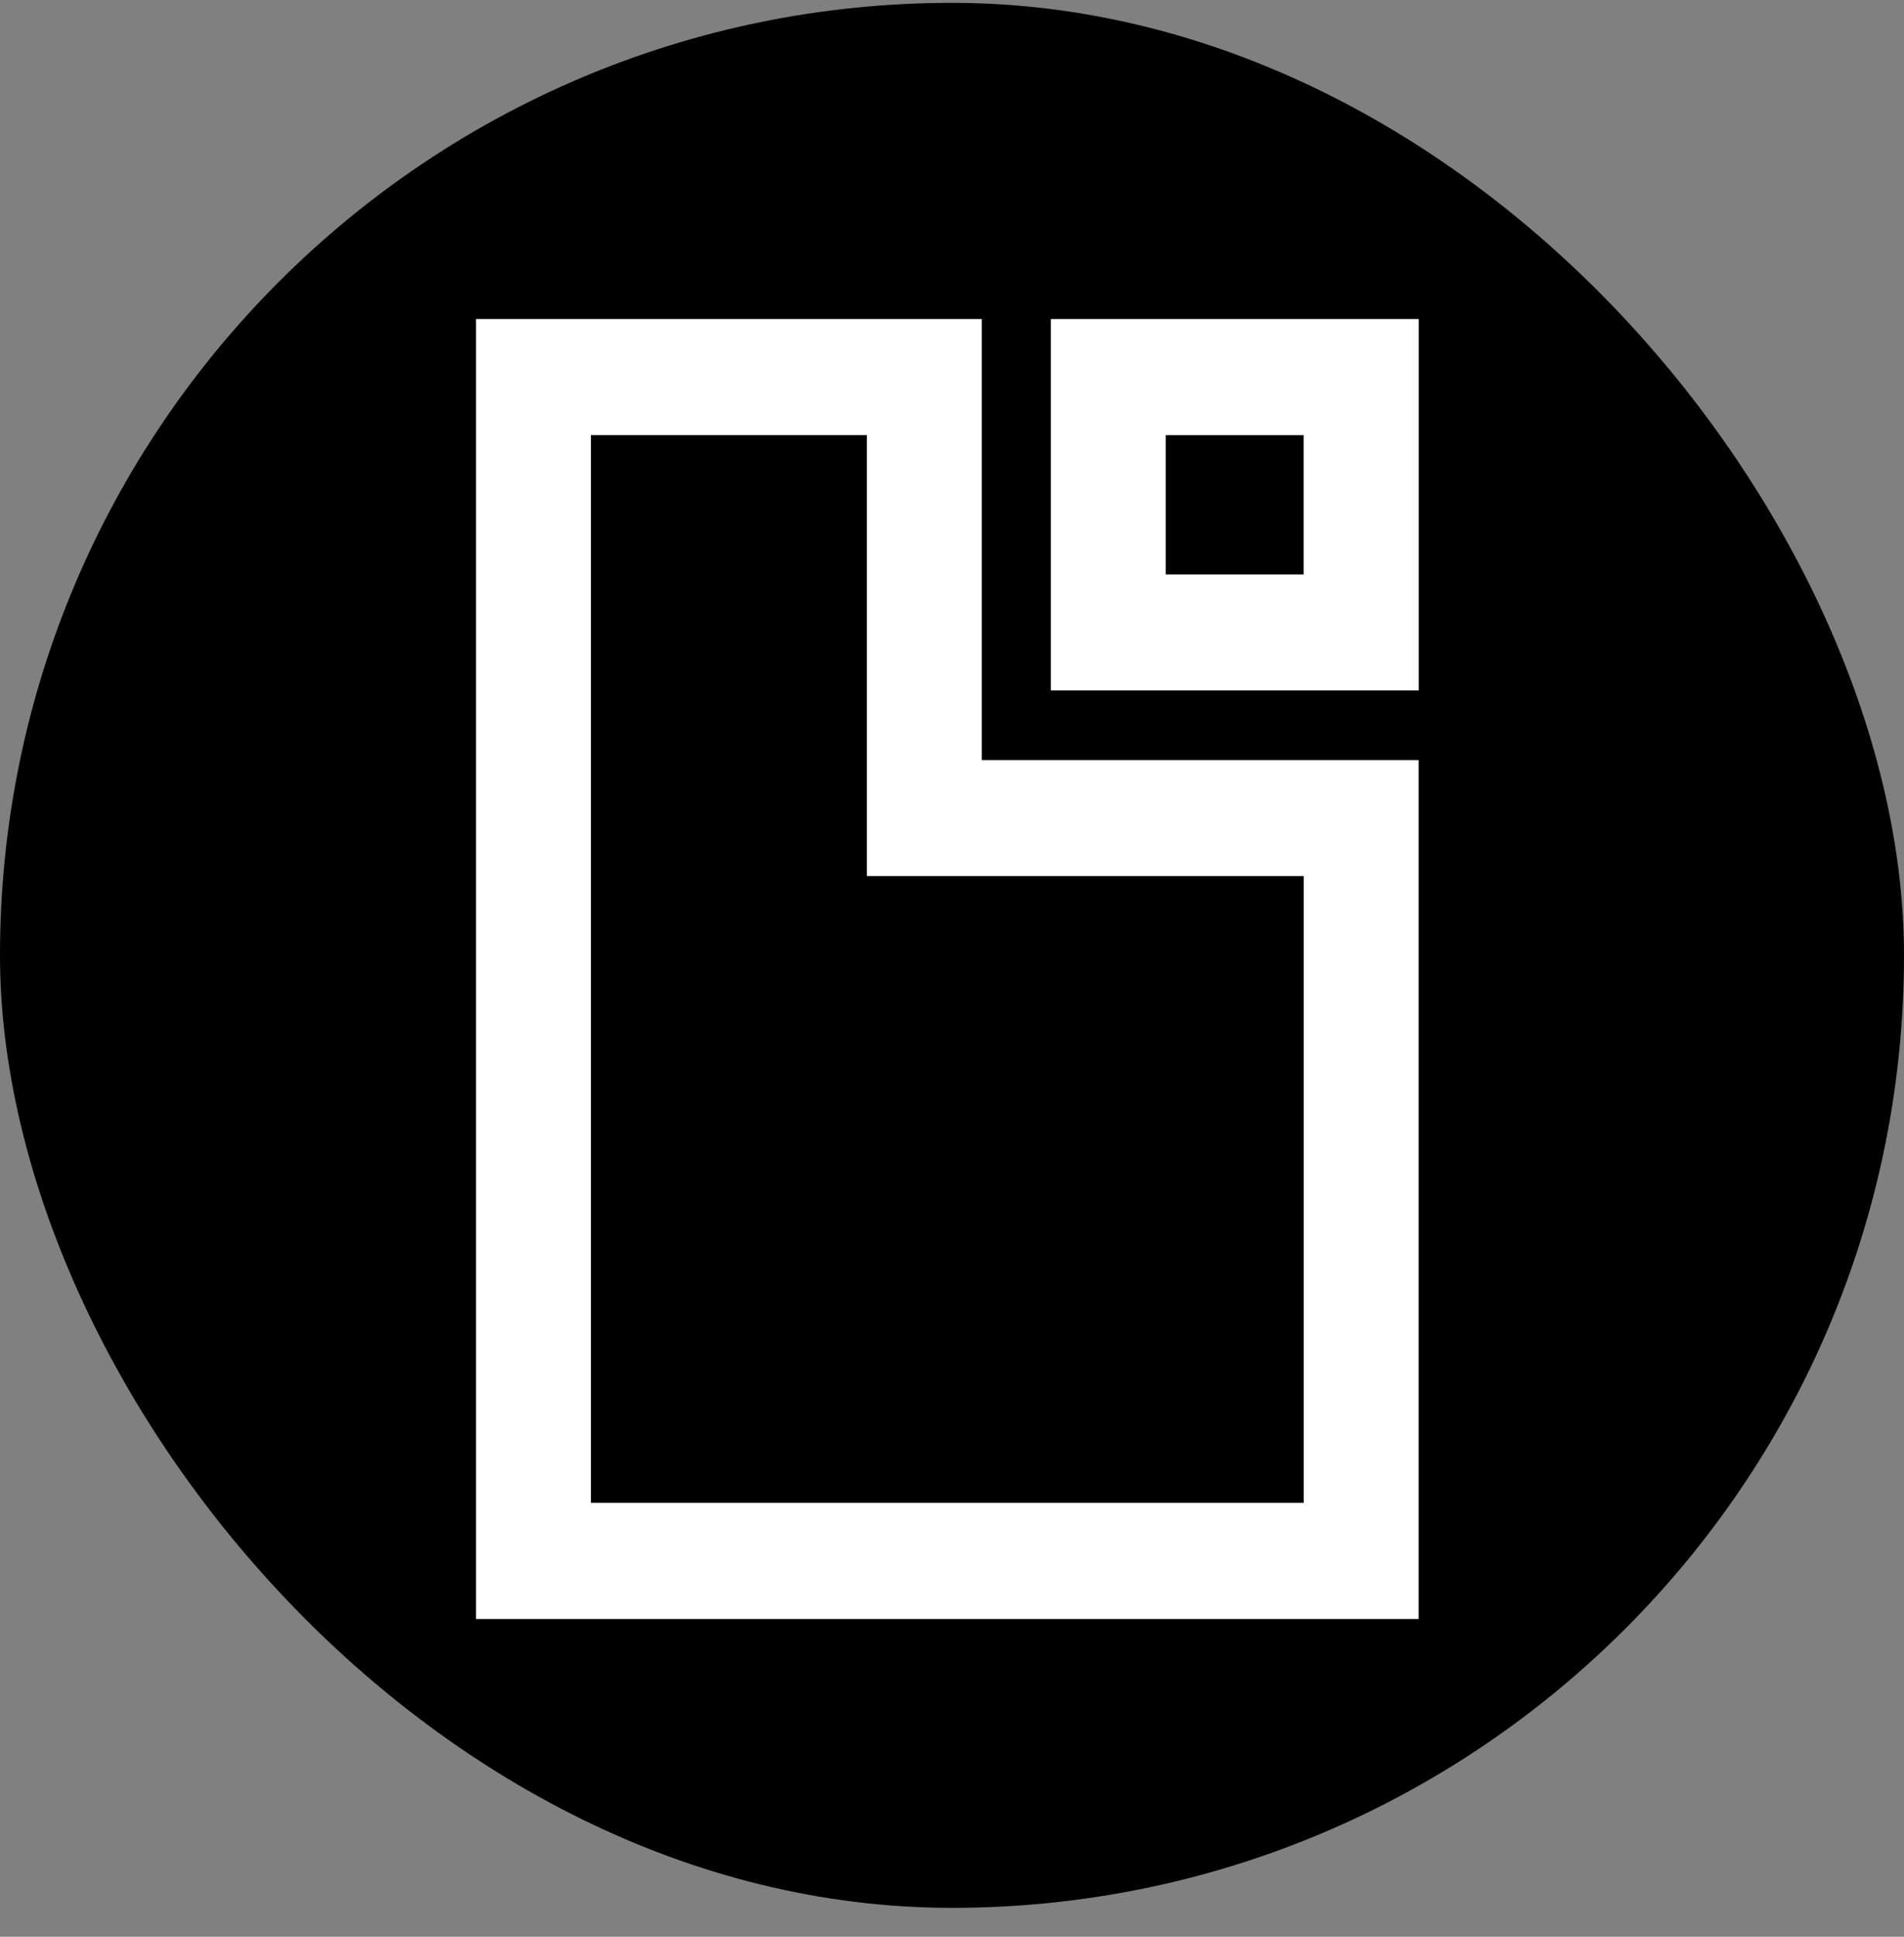
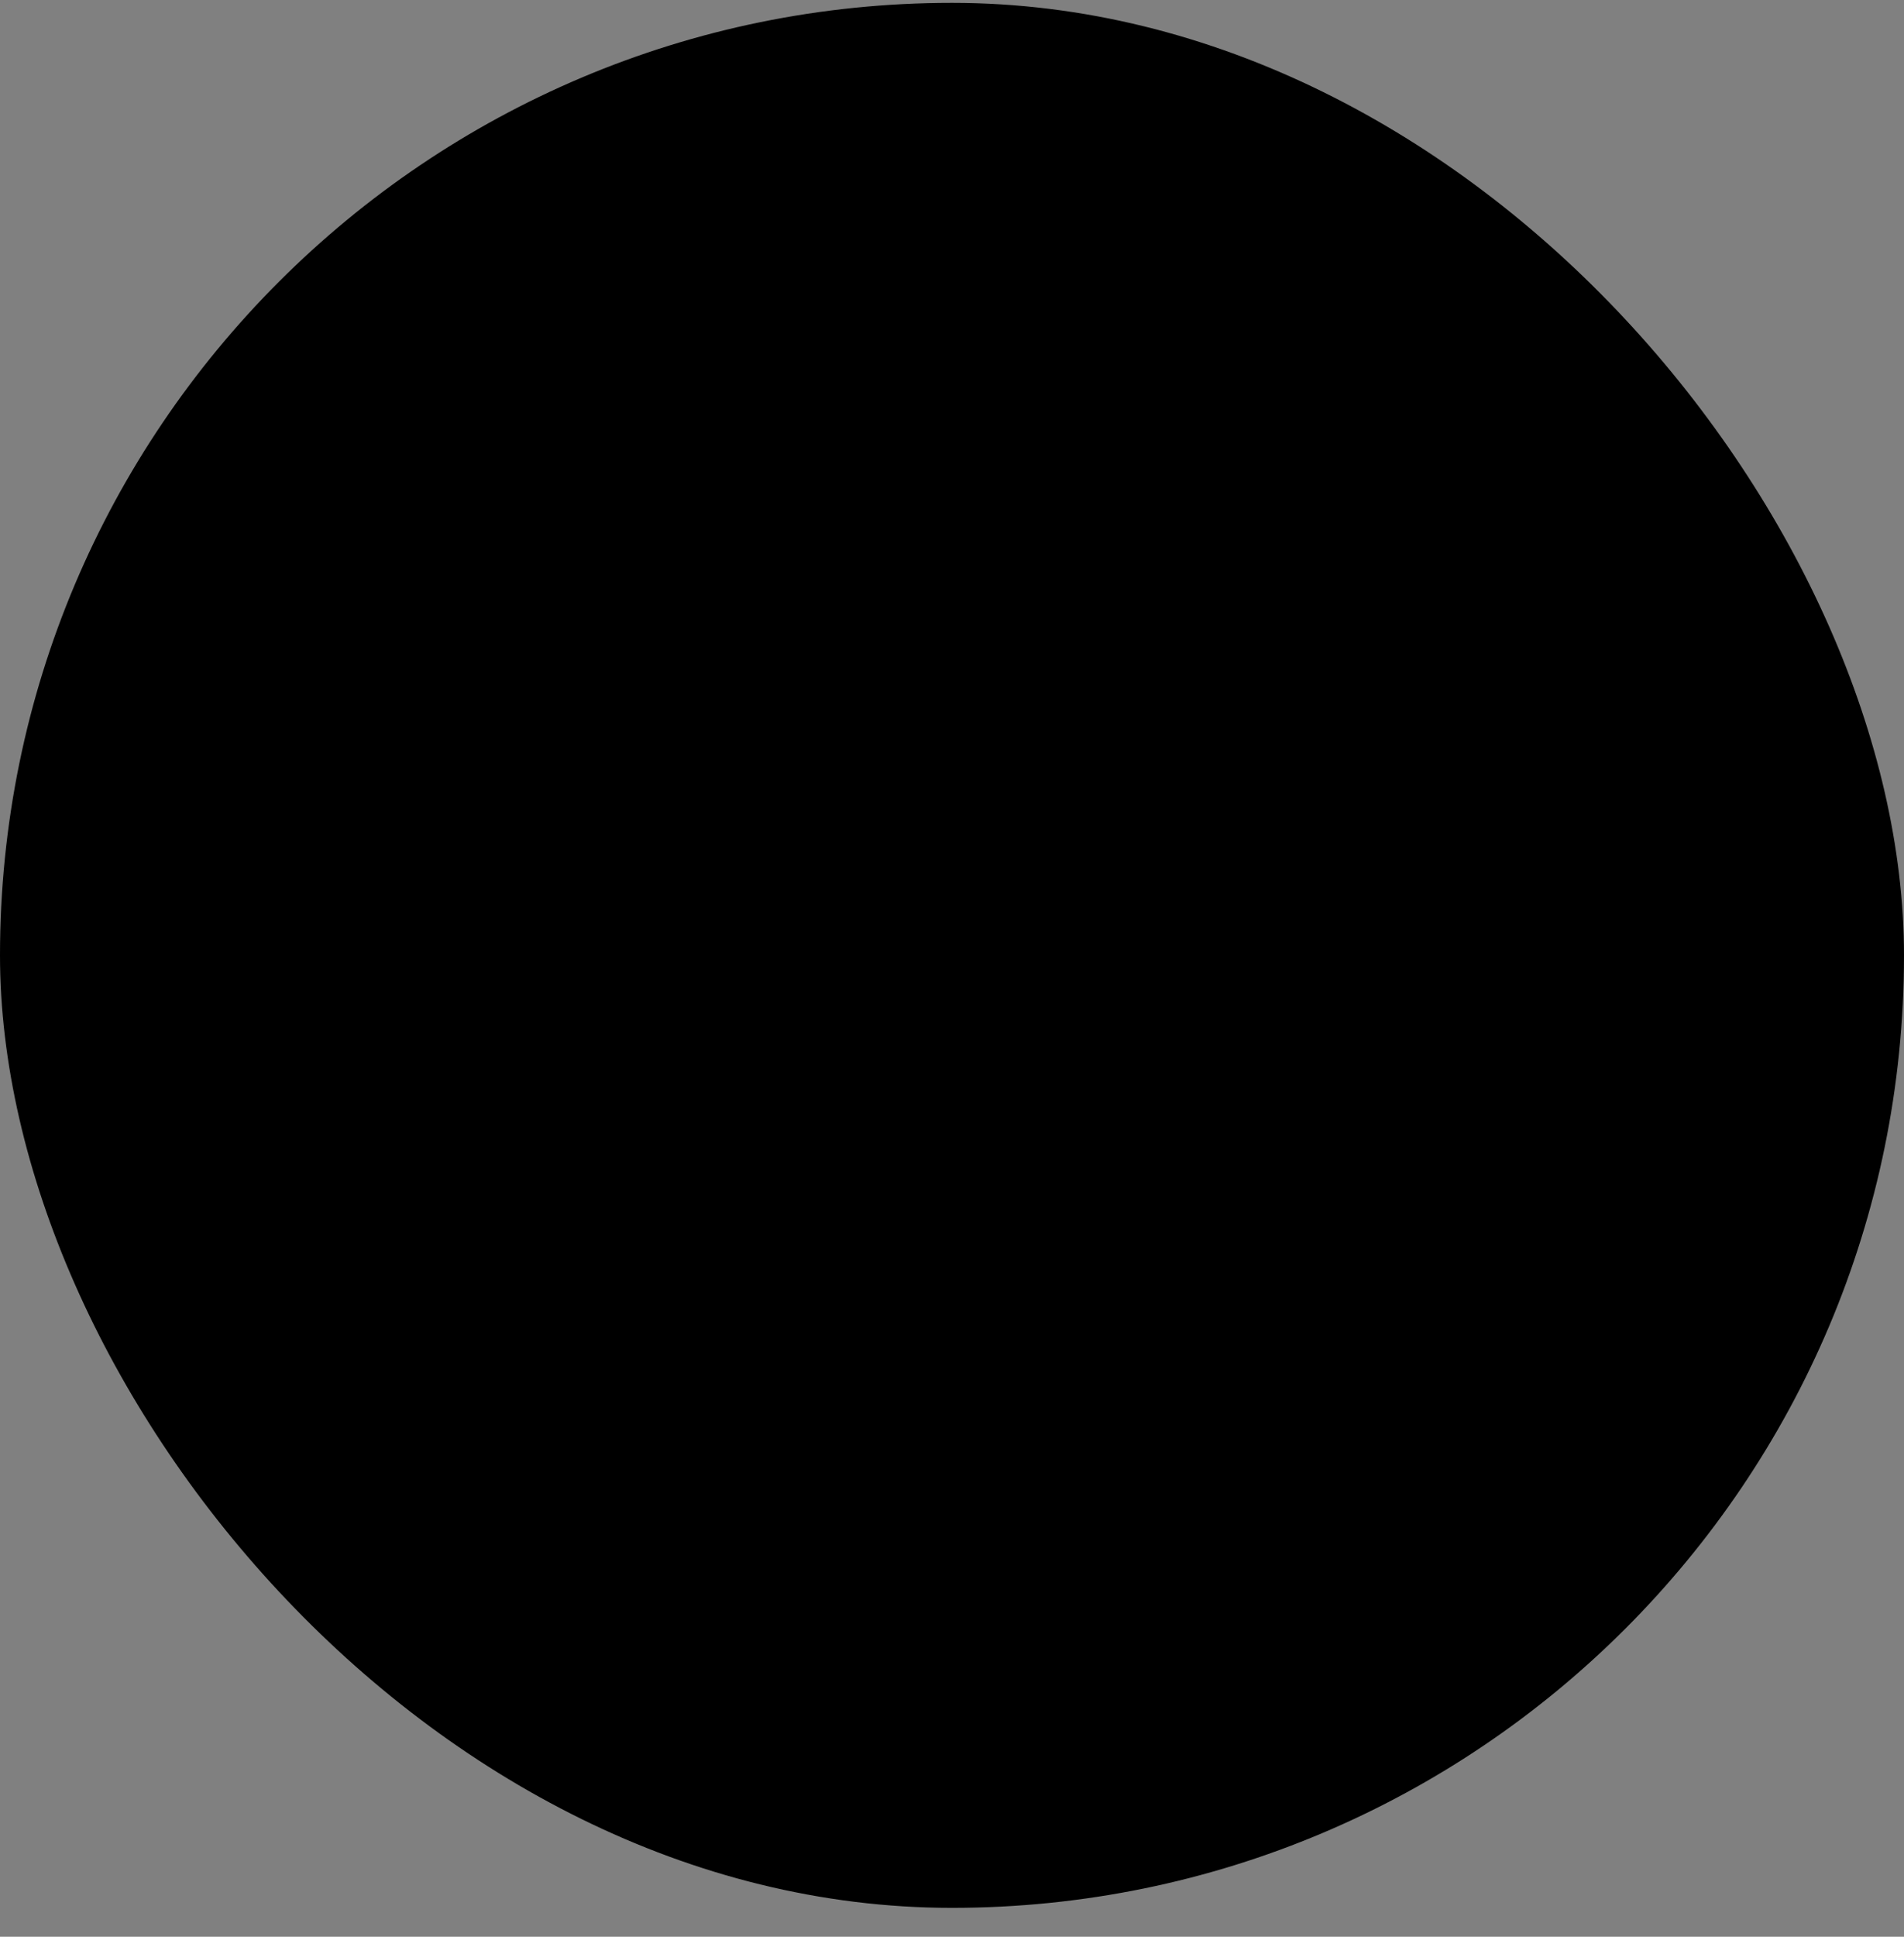
<svg xmlns="http://www.w3.org/2000/svg" width="60" height="61" viewBox="0 0 60 61" fill="none">
  <rect x="0" y="0" width="60" height="61" fill="#808080" stroke="none" />
  <rect y="0.09" width="60" height="60" rx="30" fill="black" />
-   <path d="M30.94 10.049H15V50.992H44.704V23.941H30.94V10.051V10.049ZM41.083 27.595V47.334H18.621V13.703H27.317V27.593H41.083V27.595ZM33.113 21.746H44.706V10.049H33.113V21.746ZM36.735 13.705H41.081V18.092H36.735V13.705Z" fill="white" />
</svg>